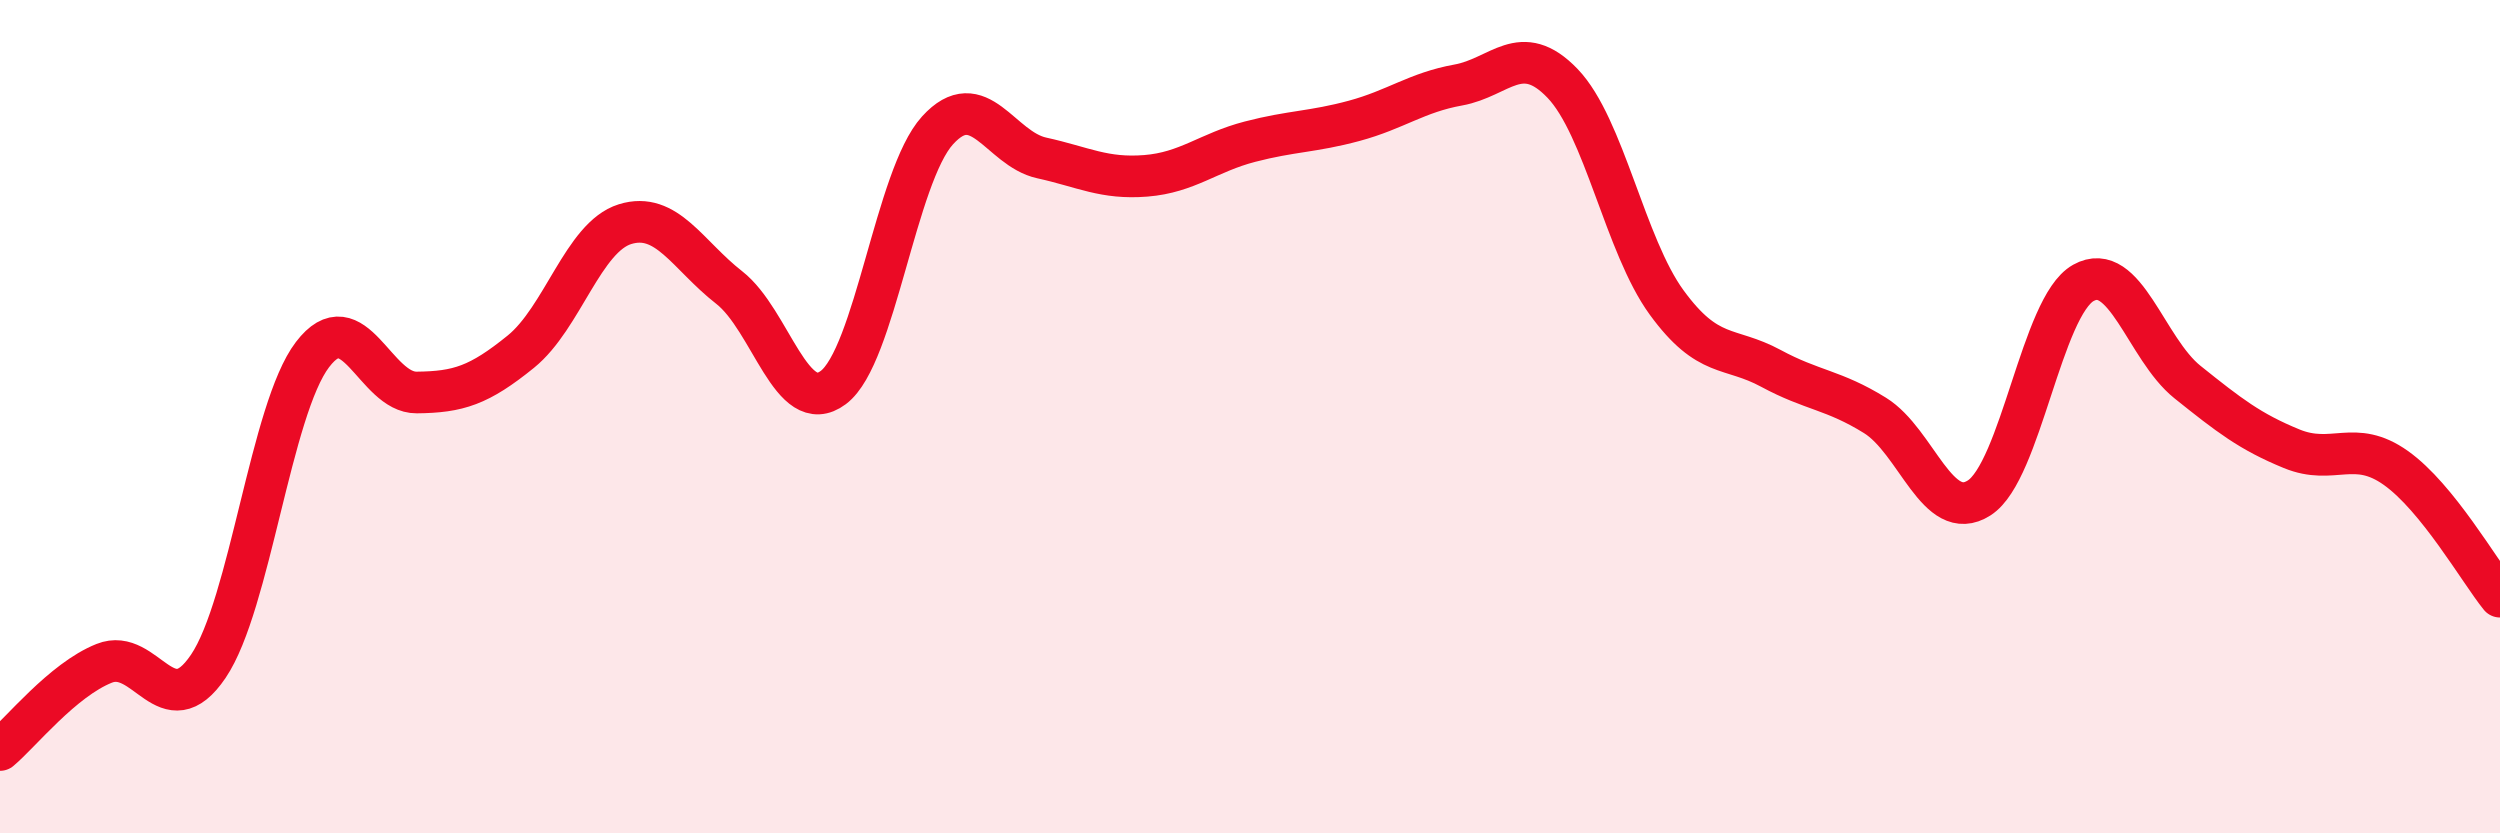
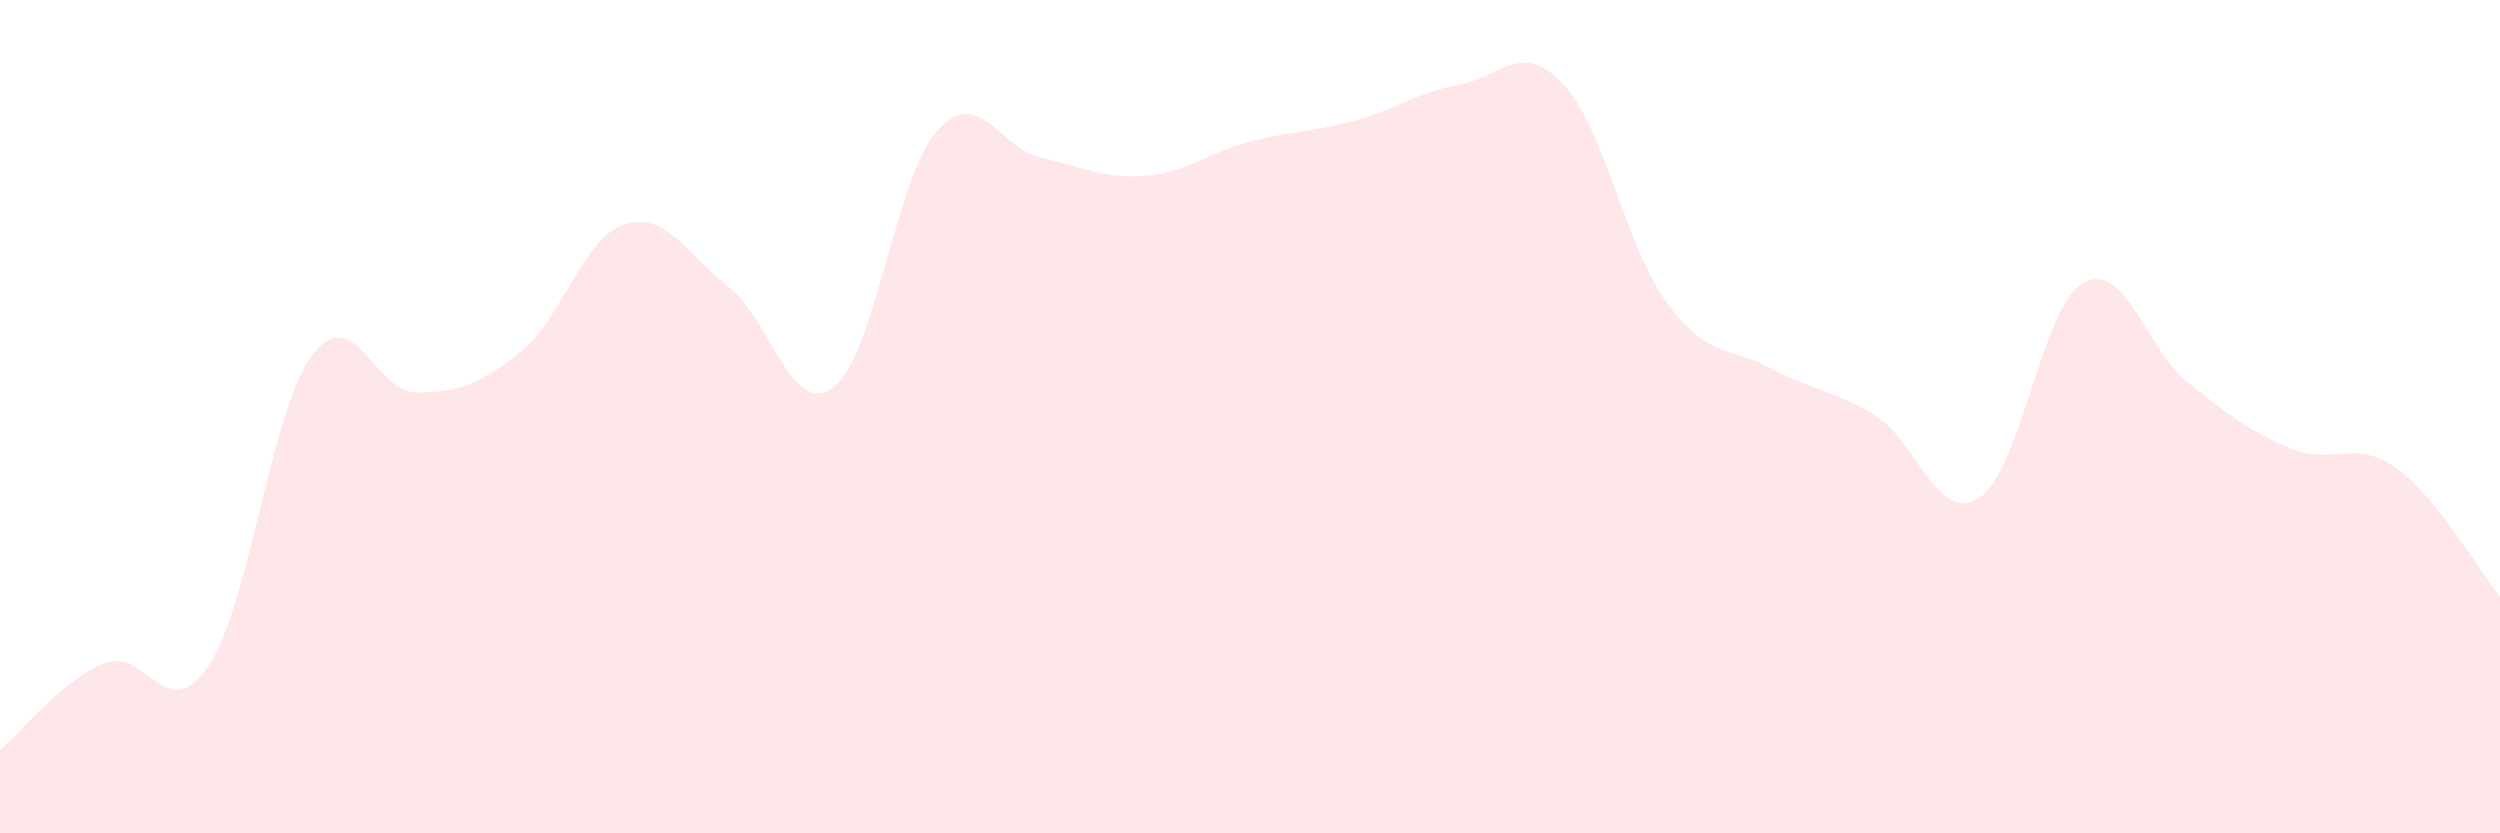
<svg xmlns="http://www.w3.org/2000/svg" width="60" height="20" viewBox="0 0 60 20">
-   <path d="M 0,18 C 0.5,17.58 1.5,16.32 2.5,15.92 C 3.5,15.52 4,17.47 5,15.99 C 6,14.51 6.5,9.82 7.5,8.51 C 8.5,7.2 9,9.43 10,9.42 C 11,9.41 11.5,9.25 12.5,8.44 C 13.5,7.63 14,5.69 15,5.38 C 16,5.07 16.5,6.12 17.5,6.9 C 18.5,7.68 19,10.05 20,9.3 C 21,8.55 21.5,4.23 22.5,3.13 C 23.5,2.03 24,3.57 25,3.79 C 26,4.01 26.5,4.3 27.5,4.22 C 28.5,4.14 29,3.66 30,3.4 C 31,3.14 31.5,3.17 32.5,2.9 C 33.5,2.63 34,2.22 35,2.04 C 36,1.86 36.5,0.96 37.5,2 C 38.5,3.04 39,5.89 40,7.26 C 41,8.63 41.5,8.3 42.5,8.84 C 43.5,9.38 44,9.35 45,9.97 C 46,10.59 46.5,12.59 47.5,11.95 C 48.5,11.31 49,7.35 50,6.79 C 51,6.23 51.5,8.37 52.5,9.17 C 53.5,9.97 54,10.36 55,10.77 C 56,11.18 56.5,10.52 57.5,11.23 C 58.5,11.94 59.5,13.7 60,14.32L60 20L0 20Z" fill="#EB0A25" opacity="0.1" stroke-linecap="round" stroke-linejoin="round" />
-   <path d="M 0,18 C 0.5,17.58 1.5,16.32 2.5,15.92 C 3.5,15.52 4,17.47 5,15.99 C 6,14.51 6.5,9.82 7.5,8.51 C 8.5,7.2 9,9.43 10,9.42 C 11,9.41 11.5,9.25 12.5,8.44 C 13.5,7.63 14,5.69 15,5.38 C 16,5.07 16.5,6.12 17.5,6.9 C 18.5,7.68 19,10.05 20,9.3 C 21,8.55 21.5,4.23 22.5,3.13 C 23.5,2.03 24,3.57 25,3.79 C 26,4.01 26.5,4.3 27.5,4.22 C 28.5,4.14 29,3.66 30,3.4 C 31,3.14 31.5,3.17 32.5,2.9 C 33.5,2.63 34,2.22 35,2.04 C 36,1.86 36.5,0.96 37.5,2 C 38.5,3.04 39,5.89 40,7.26 C 41,8.63 41.5,8.3 42.5,8.84 C 43.5,9.38 44,9.35 45,9.97 C 46,10.59 46.5,12.59 47.5,11.95 C 48.5,11.31 49,7.35 50,6.79 C 51,6.23 51.5,8.37 52.5,9.17 C 53.5,9.97 54,10.36 55,10.77 C 56,11.18 56.5,10.52 57.5,11.23 C 58.5,11.94 59.5,13.7 60,14.32" stroke="#EB0A25" stroke-width="1" fill="none" stroke-linecap="round" stroke-linejoin="round" />
+   <path d="M 0,18 C 0.5,17.58 1.5,16.32 2.5,15.92 C 3.5,15.52 4,17.47 5,15.99 C 6,14.51 6.5,9.82 7.5,8.51 C 8.5,7.2 9,9.43 10,9.42 C 11,9.41 11.5,9.25 12.5,8.44 C 13.5,7.63 14,5.69 15,5.38 C 16,5.07 16.5,6.12 17.5,6.9 C 18.5,7.68 19,10.05 20,9.3 C 21,8.55 21.5,4.23 22.5,3.13 C 23.5,2.03 24,3.57 25,3.79 C 26,4.01 26.5,4.3 27.5,4.22 C 28.5,4.14 29,3.66 30,3.4 C 31,3.14 31.5,3.17 32.5,2.9 C 33.5,2.63 34,2.22 35,2.04 C 36,1.86 36.5,0.96 37.5,2 C 38.5,3.04 39,5.89 40,7.26 C 41,8.63 41.5,8.3 42.5,8.84 C 43.5,9.38 44,9.35 45,9.97 C 46,10.59 46.5,12.59 47.5,11.95 C 48.5,11.31 49,7.35 50,6.79 C 51,6.23 51.5,8.37 52.5,9.17 C 53.5,9.97 54,10.36 55,10.77 C 56,11.18 56.5,10.52 57.5,11.23 C 58.5,11.94 59.5,13.7 60,14.32L60 20L0 20" fill="#EB0A25" opacity="0.1" stroke-linecap="round" stroke-linejoin="round" />
</svg>